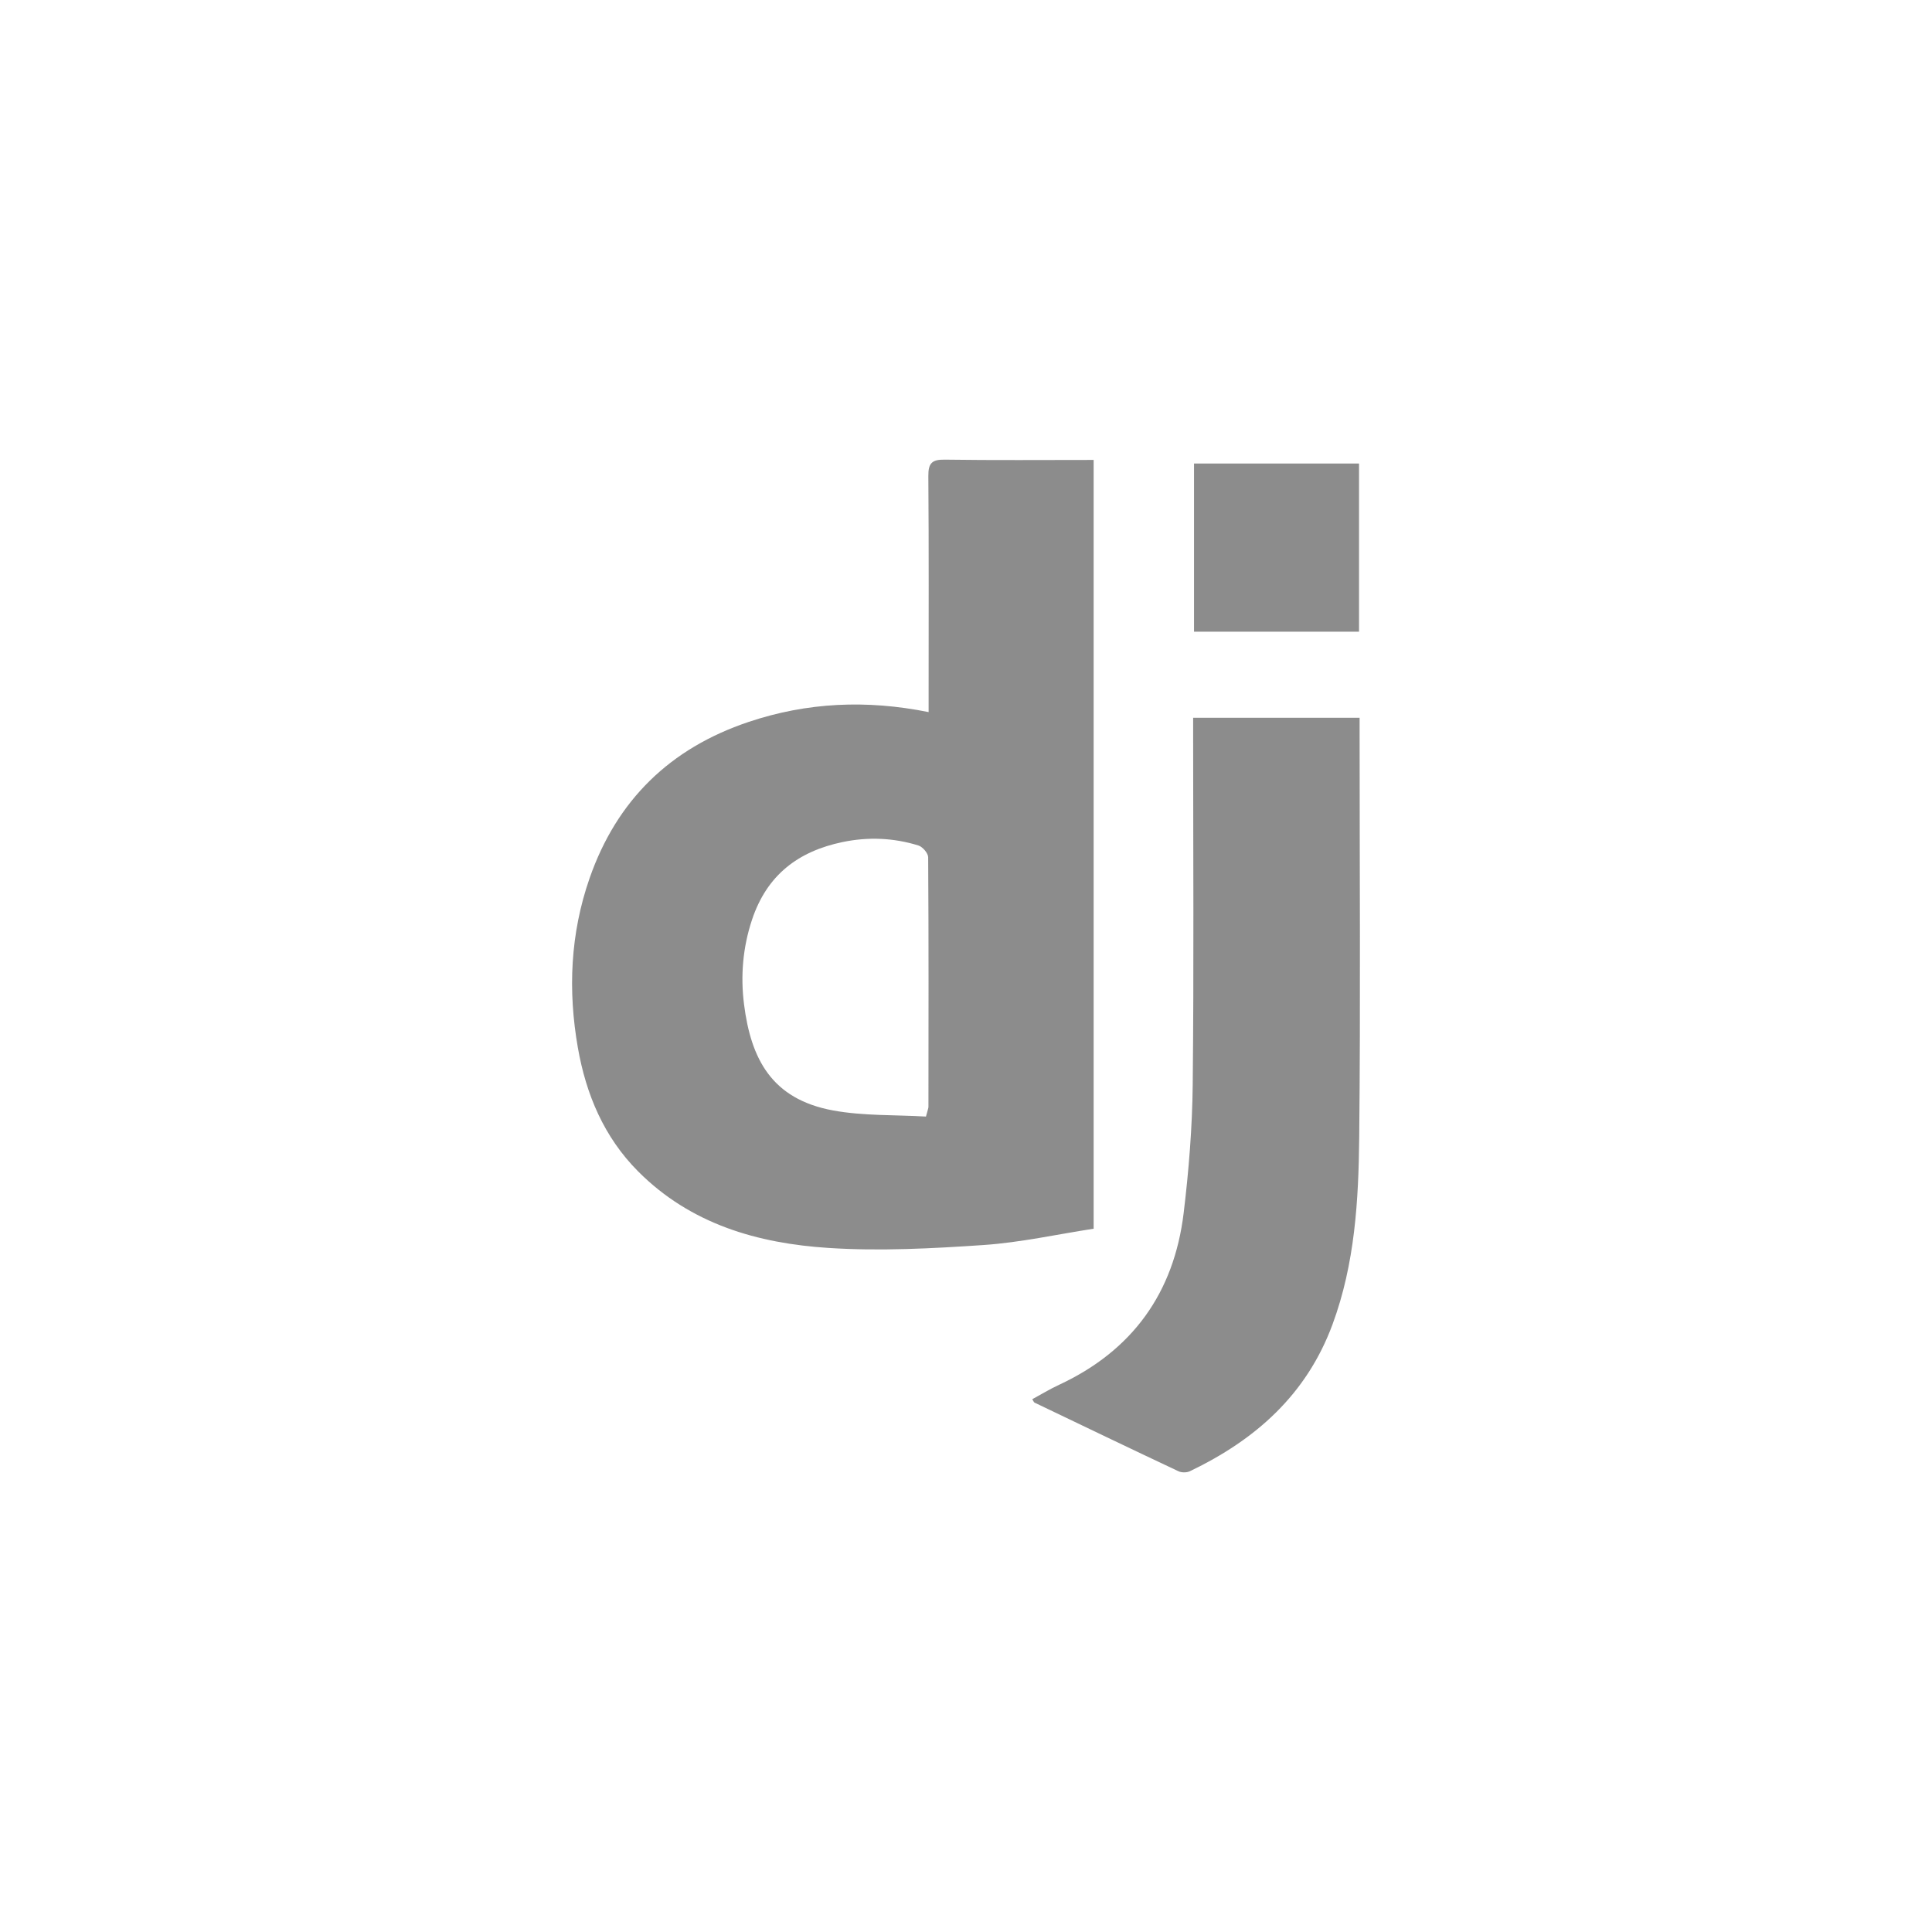
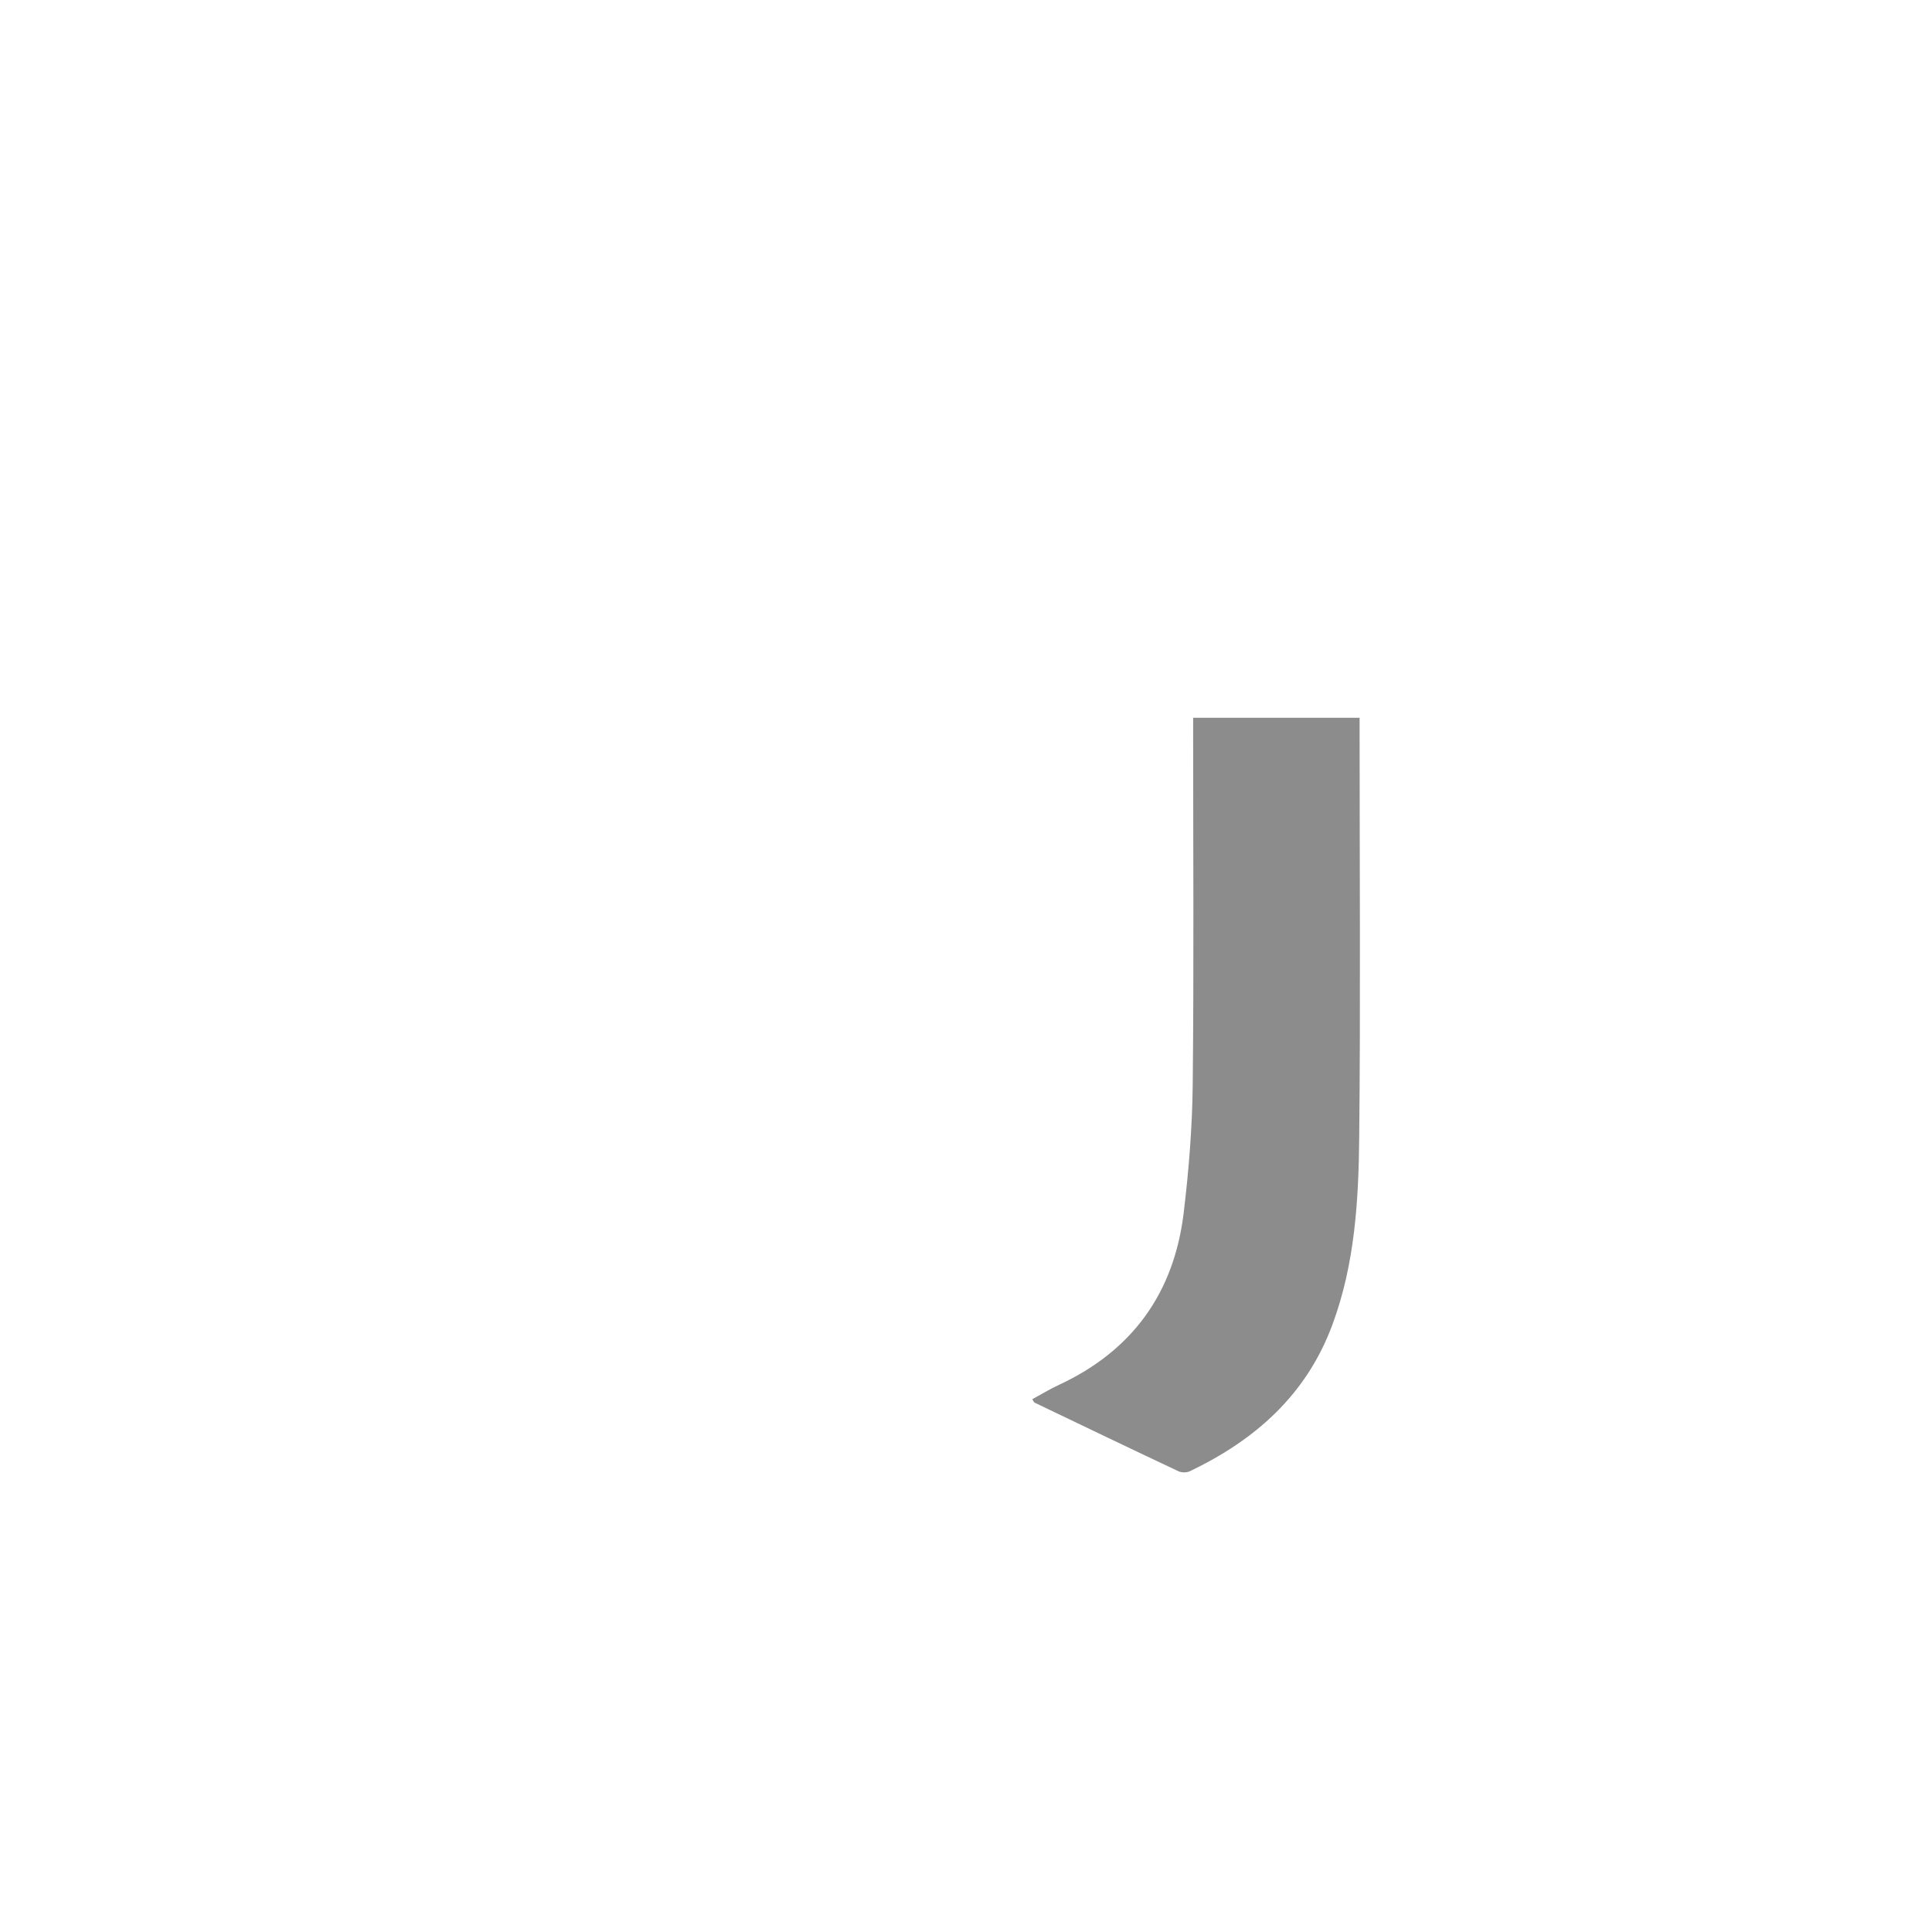
<svg xmlns="http://www.w3.org/2000/svg" version="1.1" id="Layer_1" x="0px" y="0px" viewBox="0 0 1000 1000" style="enable-background:new 0 0 1000 1000;" xml:space="preserve">
  <style type="text/css">
	.st0{fill:#8C8C8C;}
	.st1{fill:#FFFFFF;}
	.st2{fill:#8B8B8B;}
	.st3{fill:#ADB0B5;}
	.st4{fill:#F9D83D;}
	.st5{fill:#DBDBDB;}
	.st6{fill:#FDFDFA;}
</style>
  <g>
-     <path class="st0" d="M566.07,635.98c-18.83,2.89-37.81,7.13-56.98,8.44c-26.64,1.81-53.54,3.23-80.12,1.52   c-36.75-2.36-71.47-12.3-98.68-39.63c-17.69-17.77-26.94-39.85-31.18-63.98c-5.2-29.62-3.94-59.05,6.05-87.74   c14.1-40.49,41.73-67.3,82.26-80.9c30.29-10.17,61.12-11.58,93.23-5.11c0-3.2,0-6.07,0-8.94c0-37.74,0.15-75.48-0.14-113.21   c-0.05-6.57,1.73-8.62,8.43-8.52c25.48,0.37,50.97,0.15,77.13,0.15C566.07,370.68,566.07,502.84,566.07,635.98z M479.28,577.93   c0.92-3.57,1.28-4.32,1.28-5.07c0.05-43.04,0.14-86.09-0.14-129.13c-0.01-2.12-2.89-5.44-5.08-6.12   c-12.86-3.98-26.03-4.51-39.25-1.76c-22.95,4.79-39.12,17.04-46.83,40.15c-4.84,14.52-6,29.31-4.14,43.9   c3.56,27.94,14.08,49.02,46.15,54.88C446.93,577.64,463.23,576.99,479.28,577.93z" />
    <path class="st0" d="M534.3,724.23c4.64-2.51,9.1-5.25,13.81-7.43c38.05-17.68,59.55-47.64,64.55-88.94   c2.67-22.07,4.46-44.36,4.69-66.58c0.63-60.05,0.22-120.12,0.22-180.18c0-3.16,0-6.33,0-9.58c28.8,0,57.05,0,86.16,0   c0,3.33,0,6.18,0,9.04c0,69.31,0.5,138.62-0.2,207.92c-0.33,32.79-2.2,65.58-13.82,97.02c-13.45,36.41-39.9,59.76-73.83,76   c-1.63,0.78-4.27,0.79-5.9,0.02c-24.89-11.72-49.69-23.63-74.5-35.53C535.11,725.82,534.95,725.24,534.3,724.23z" />
-     <path class="st0" d="M703.43,239.91c0,29.36,0,57.93,0,87.05c-28.53,0-56.74,0-85.41,0c0-28.87,0-57.68,0-87.05   C646.29,239.91,674.51,239.91,703.43,239.91z" />
  </g>
</svg>